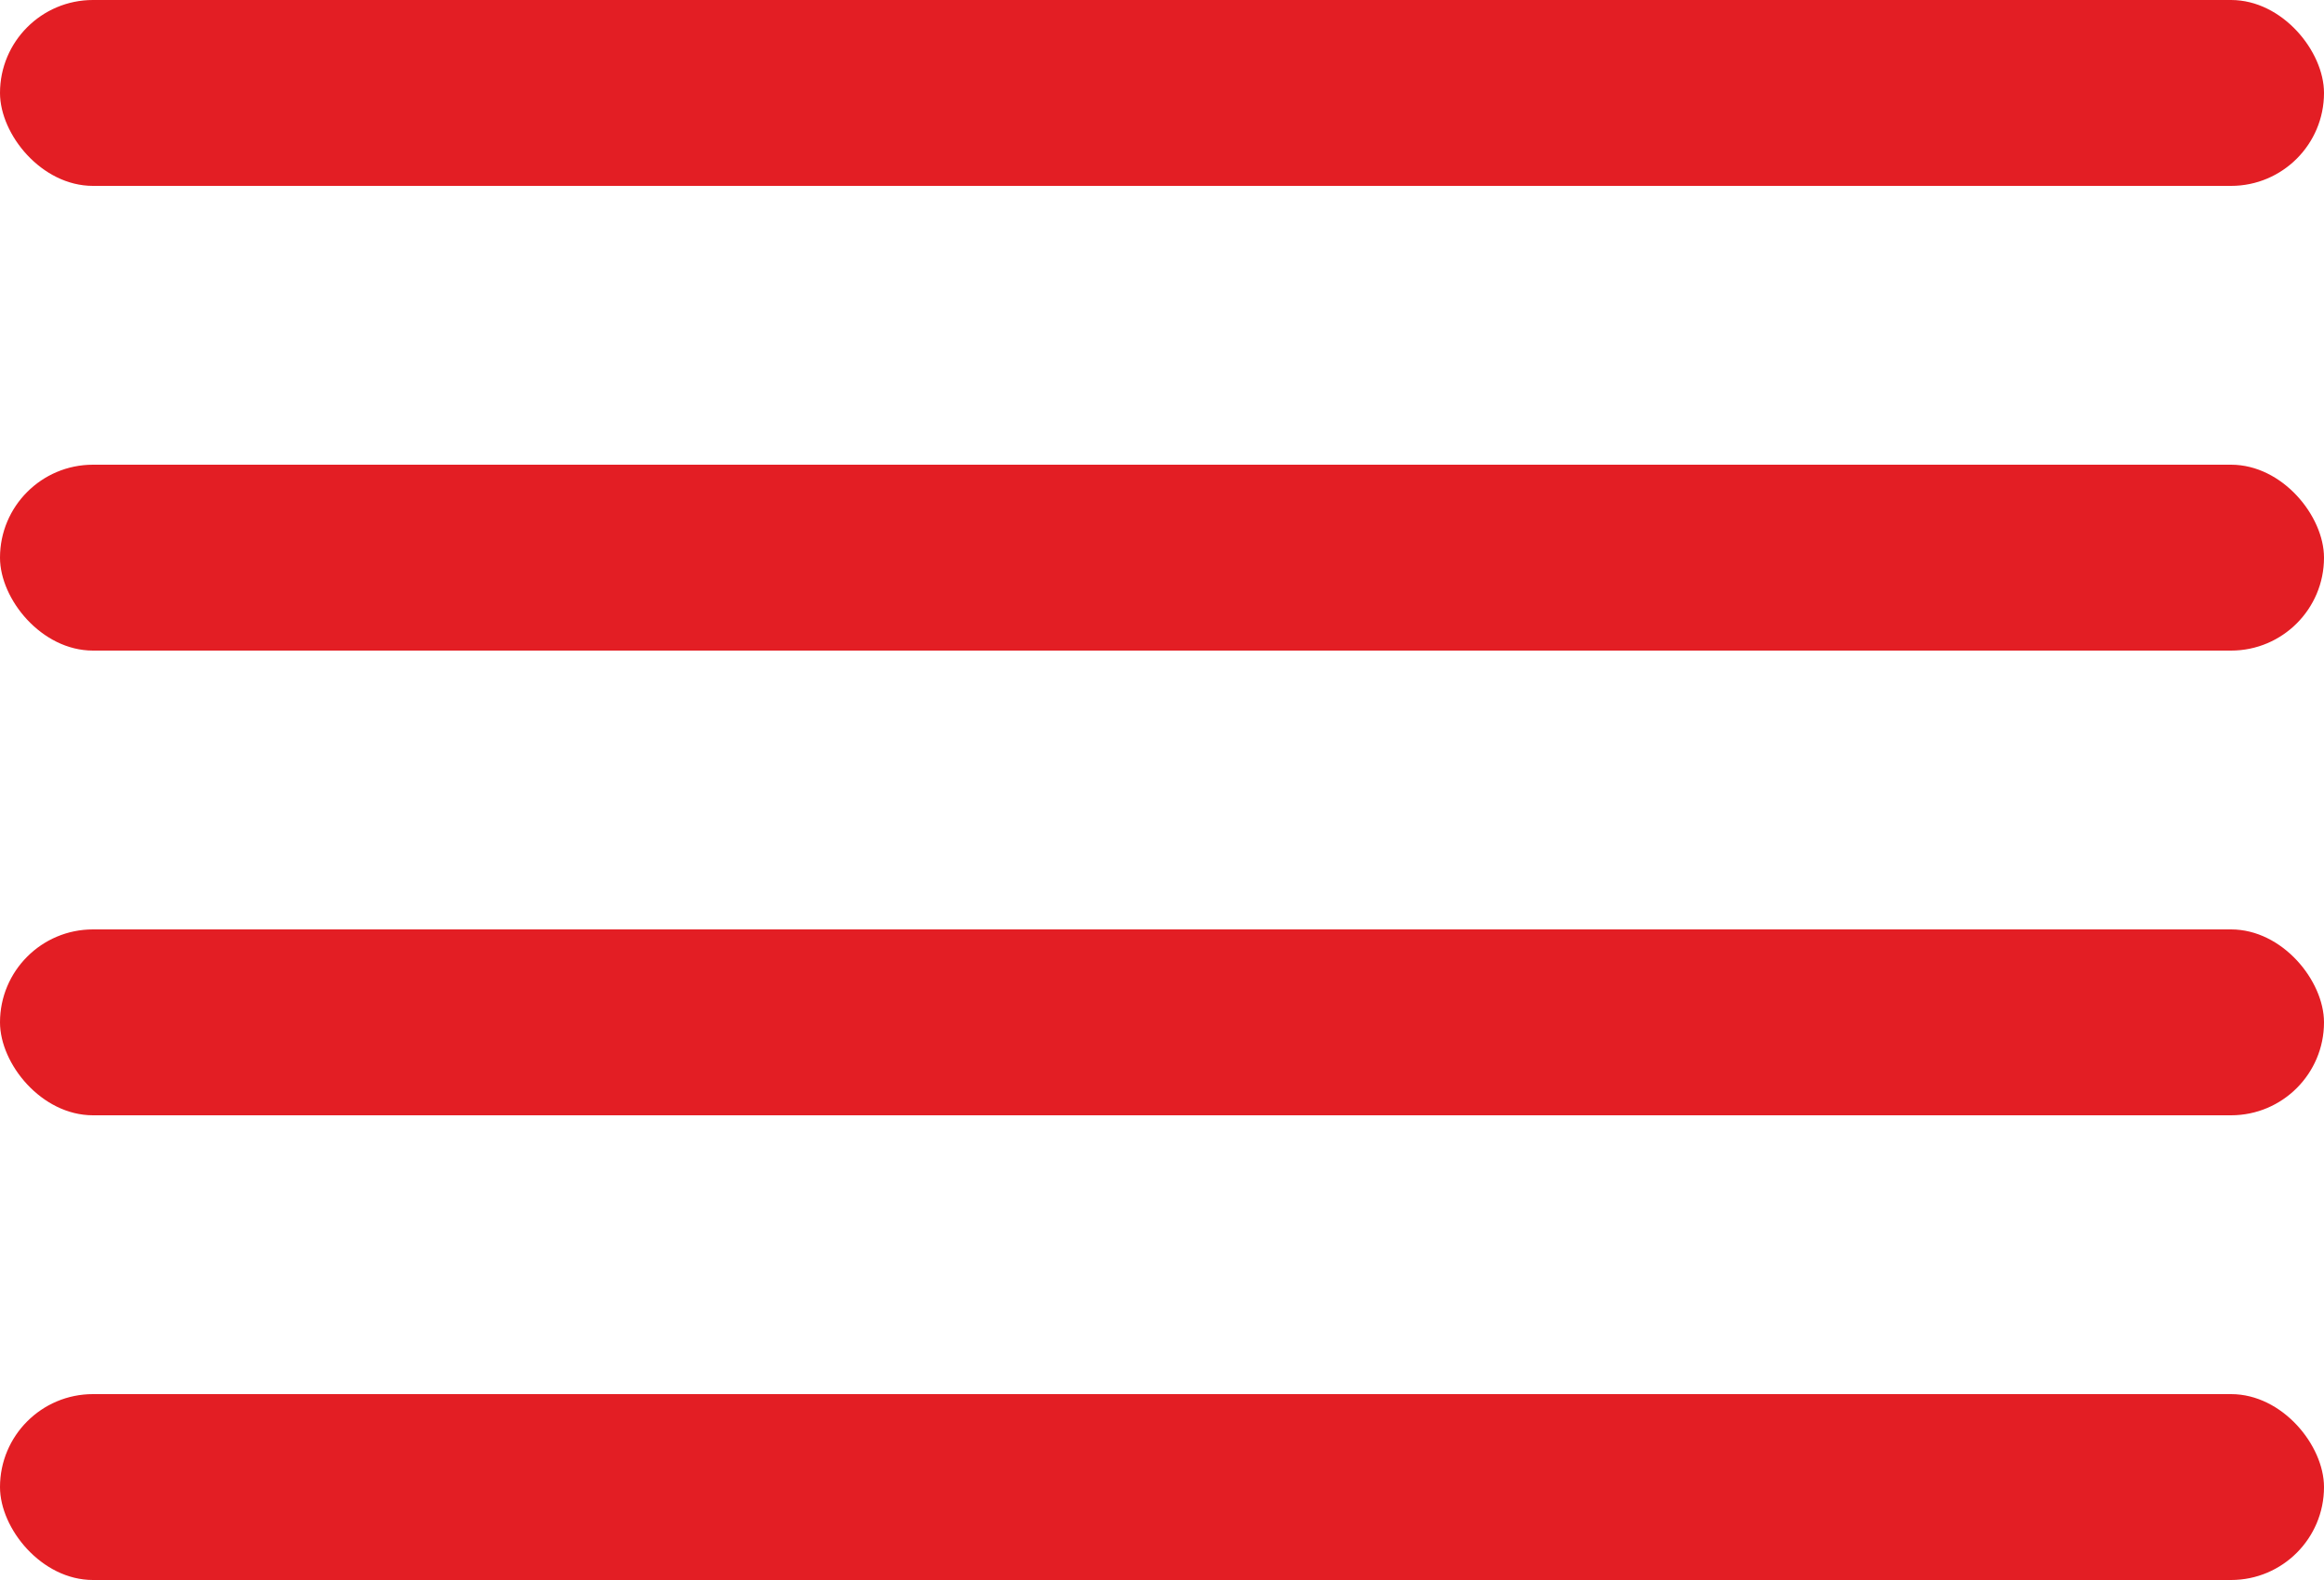
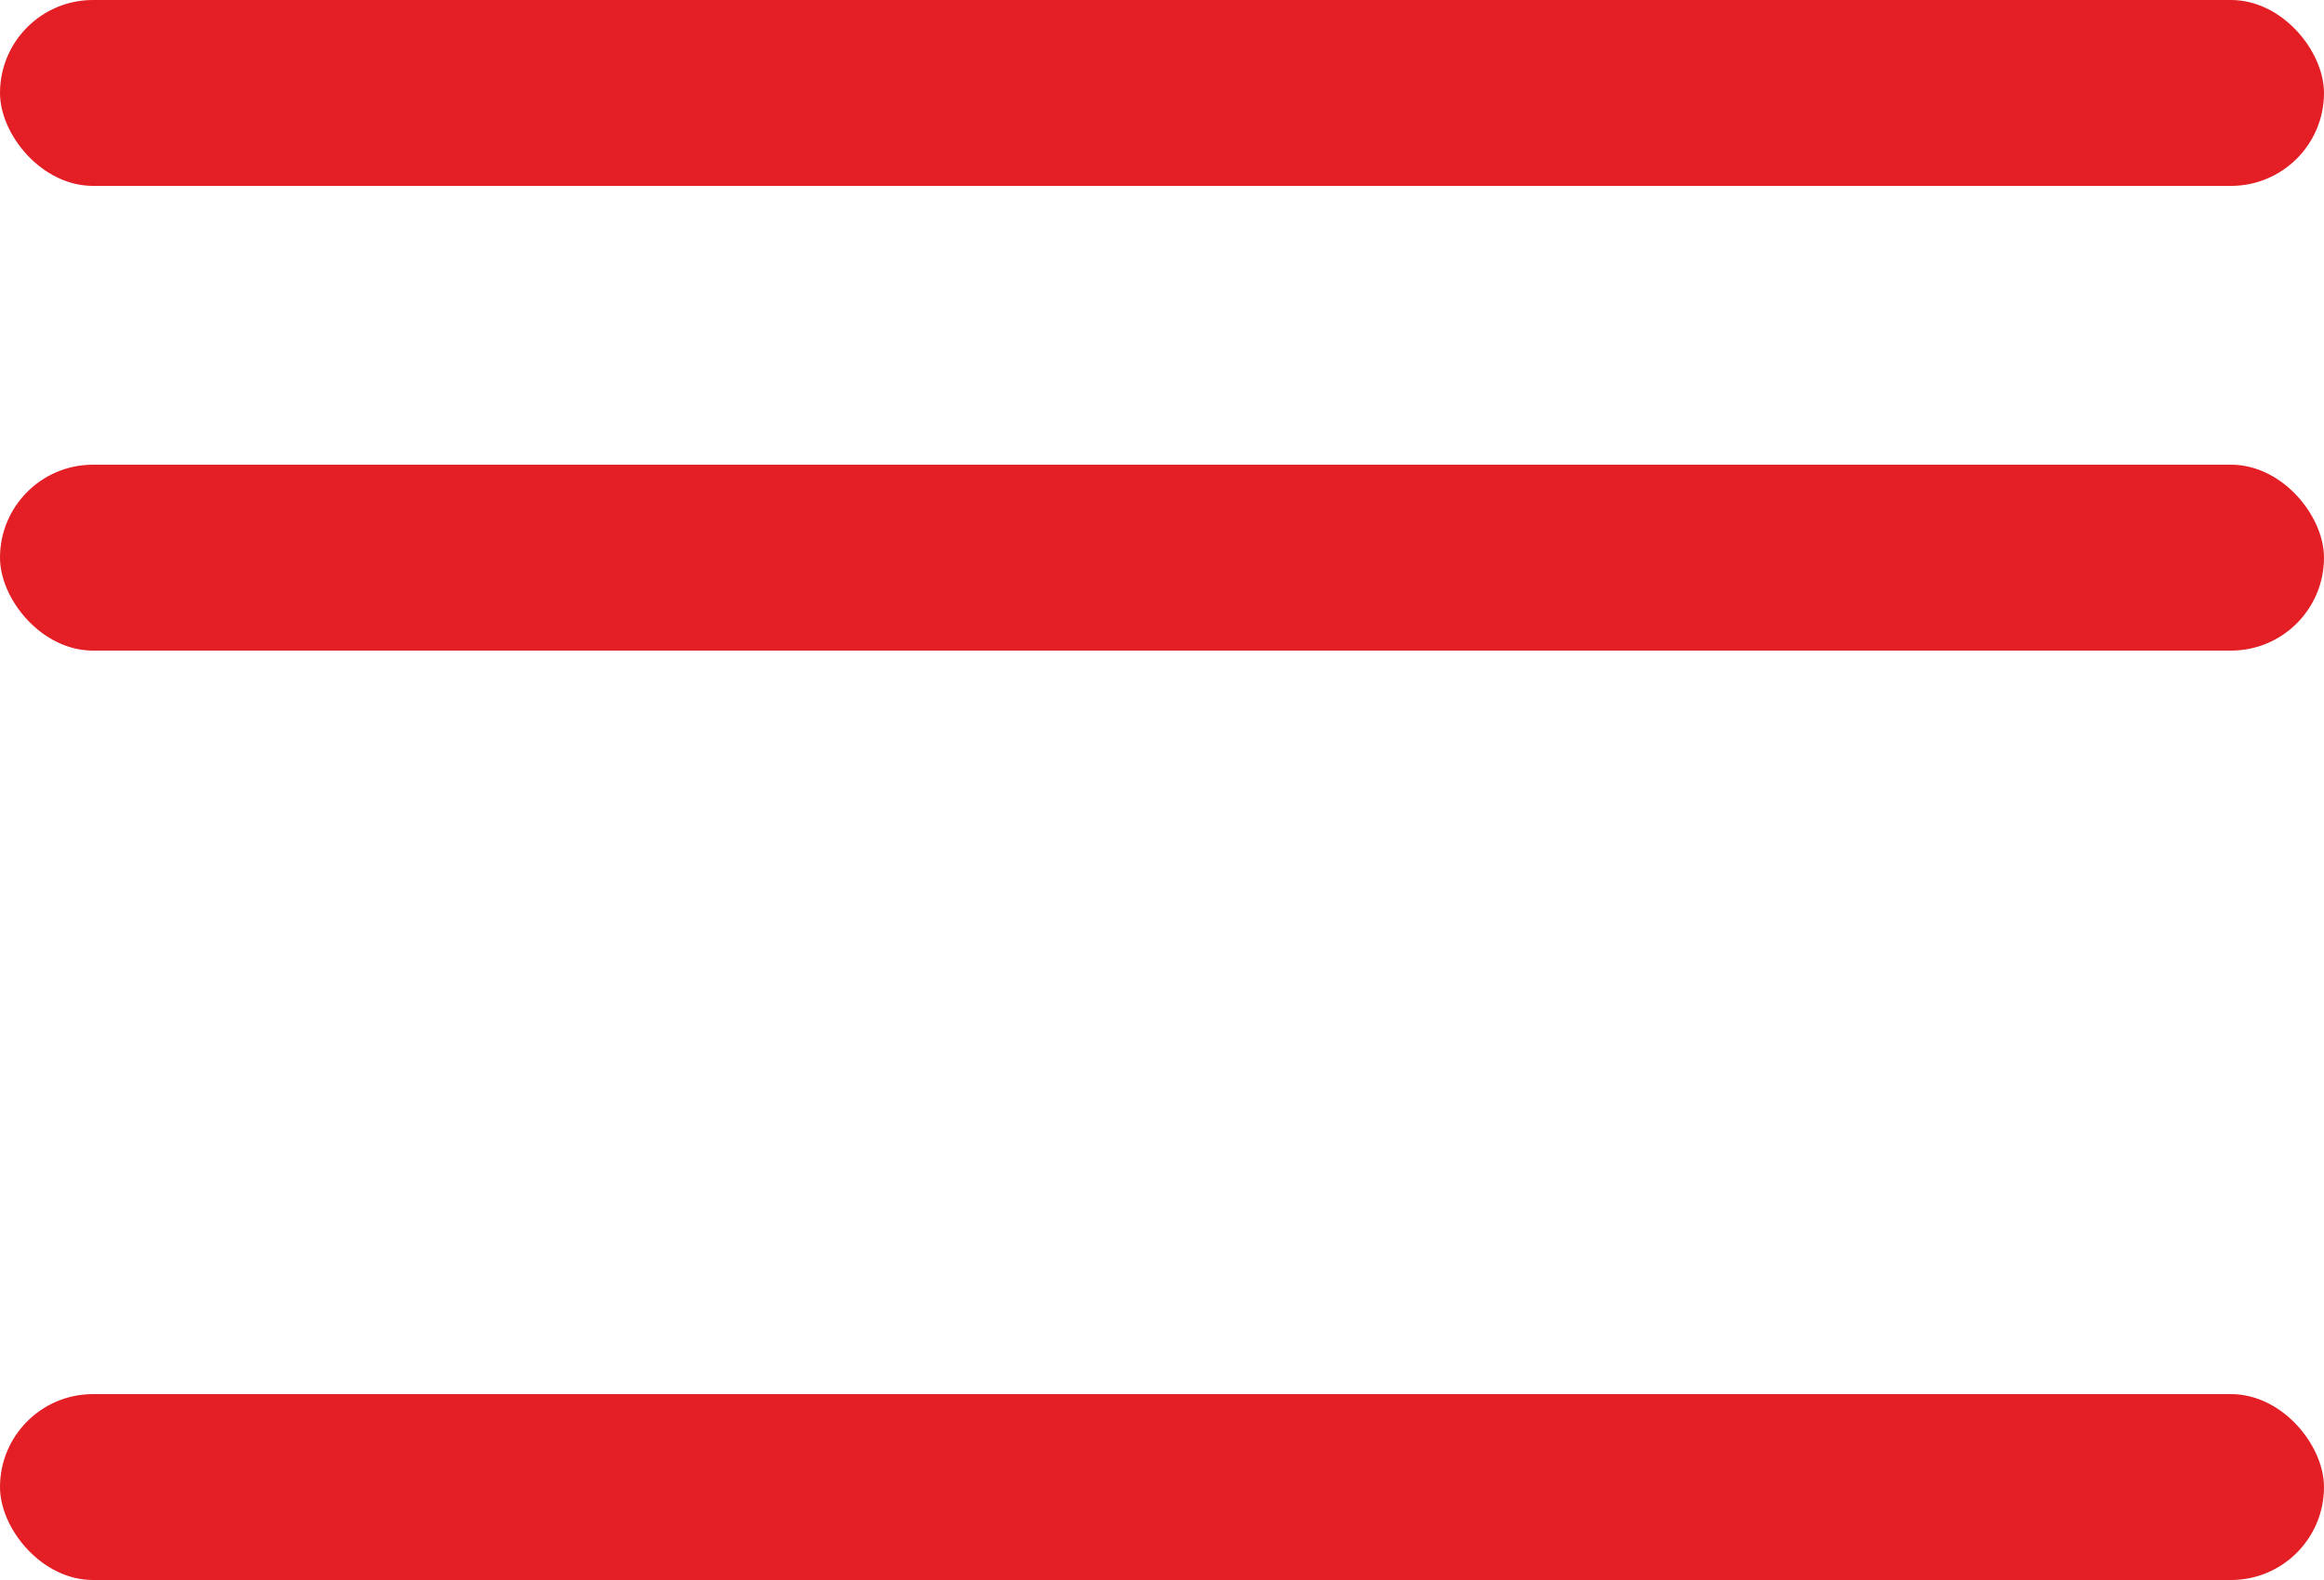
<svg xmlns="http://www.w3.org/2000/svg" width="25" height="17" viewBox="0 0 25 17" fill="none">
  <rect width="25" height="2" rx="1" fill="#E31E24" />
  <rect y="5" width="25" height="2" rx="1" fill="#E31E24" />
  <rect y="15" width="25" height="2" rx="1" fill="#E31E24" />
-   <rect y="10" width="25" height="2" rx="1" fill="#E31E24" />
</svg>